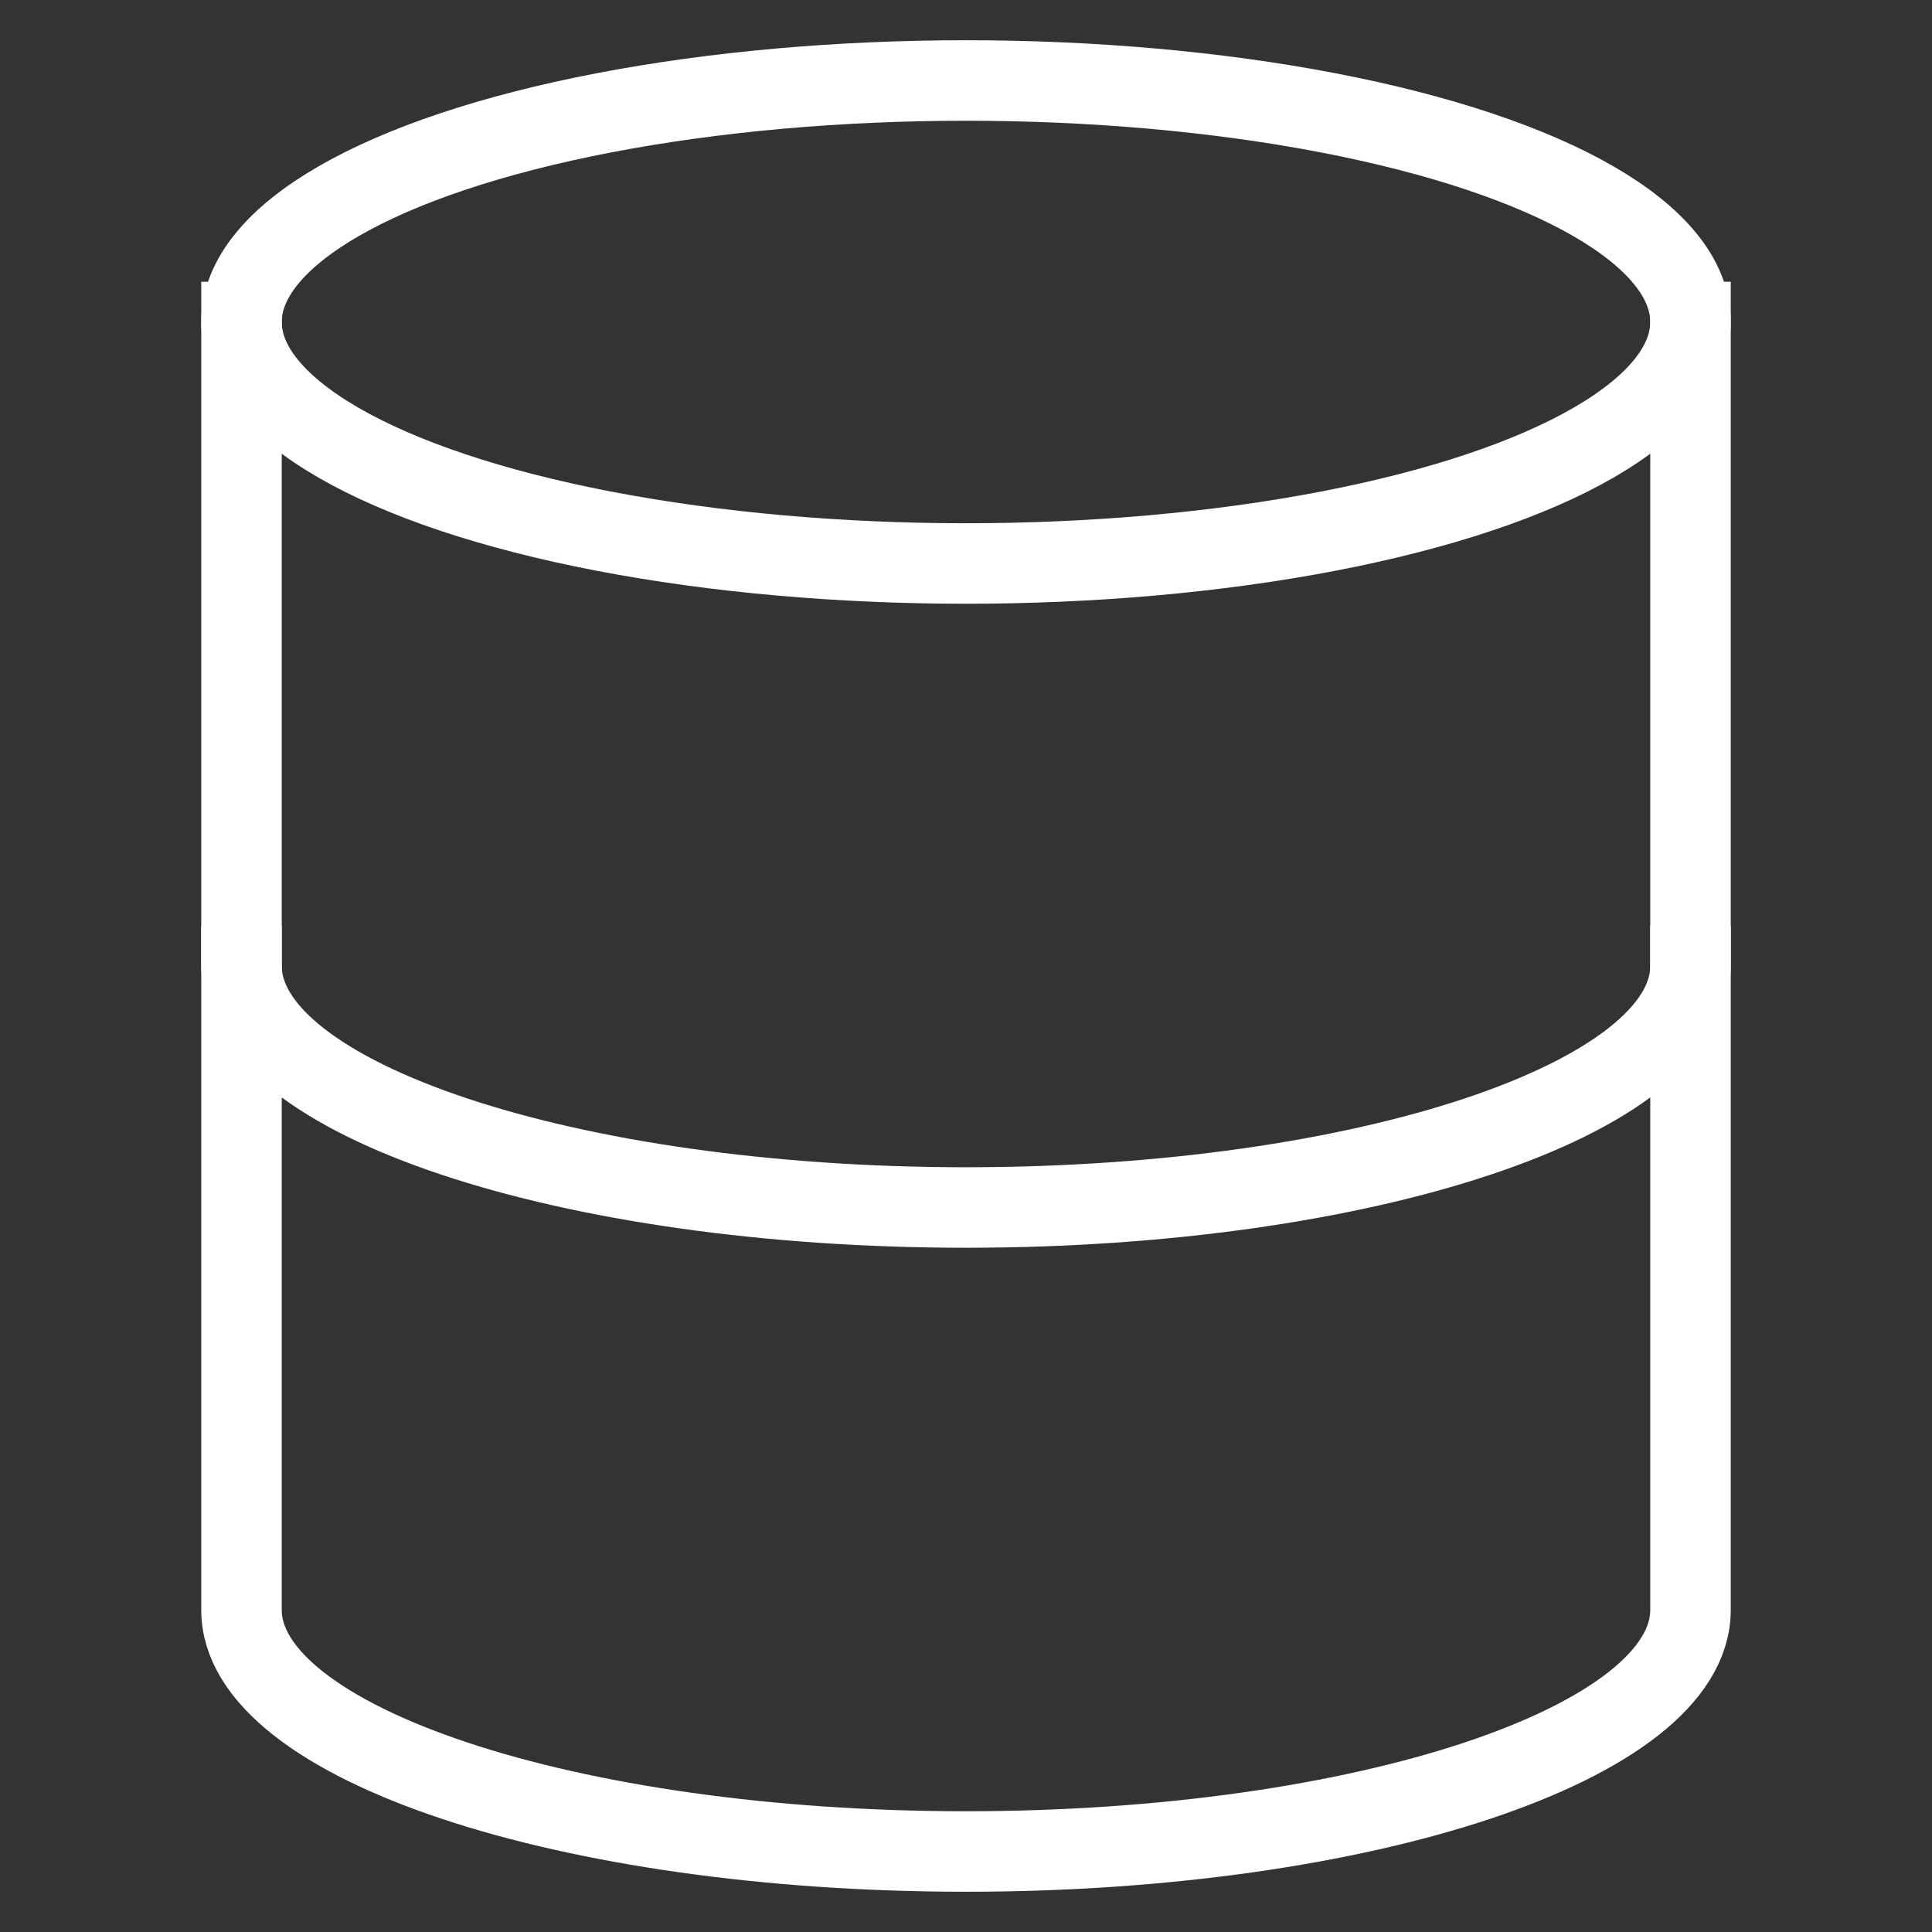
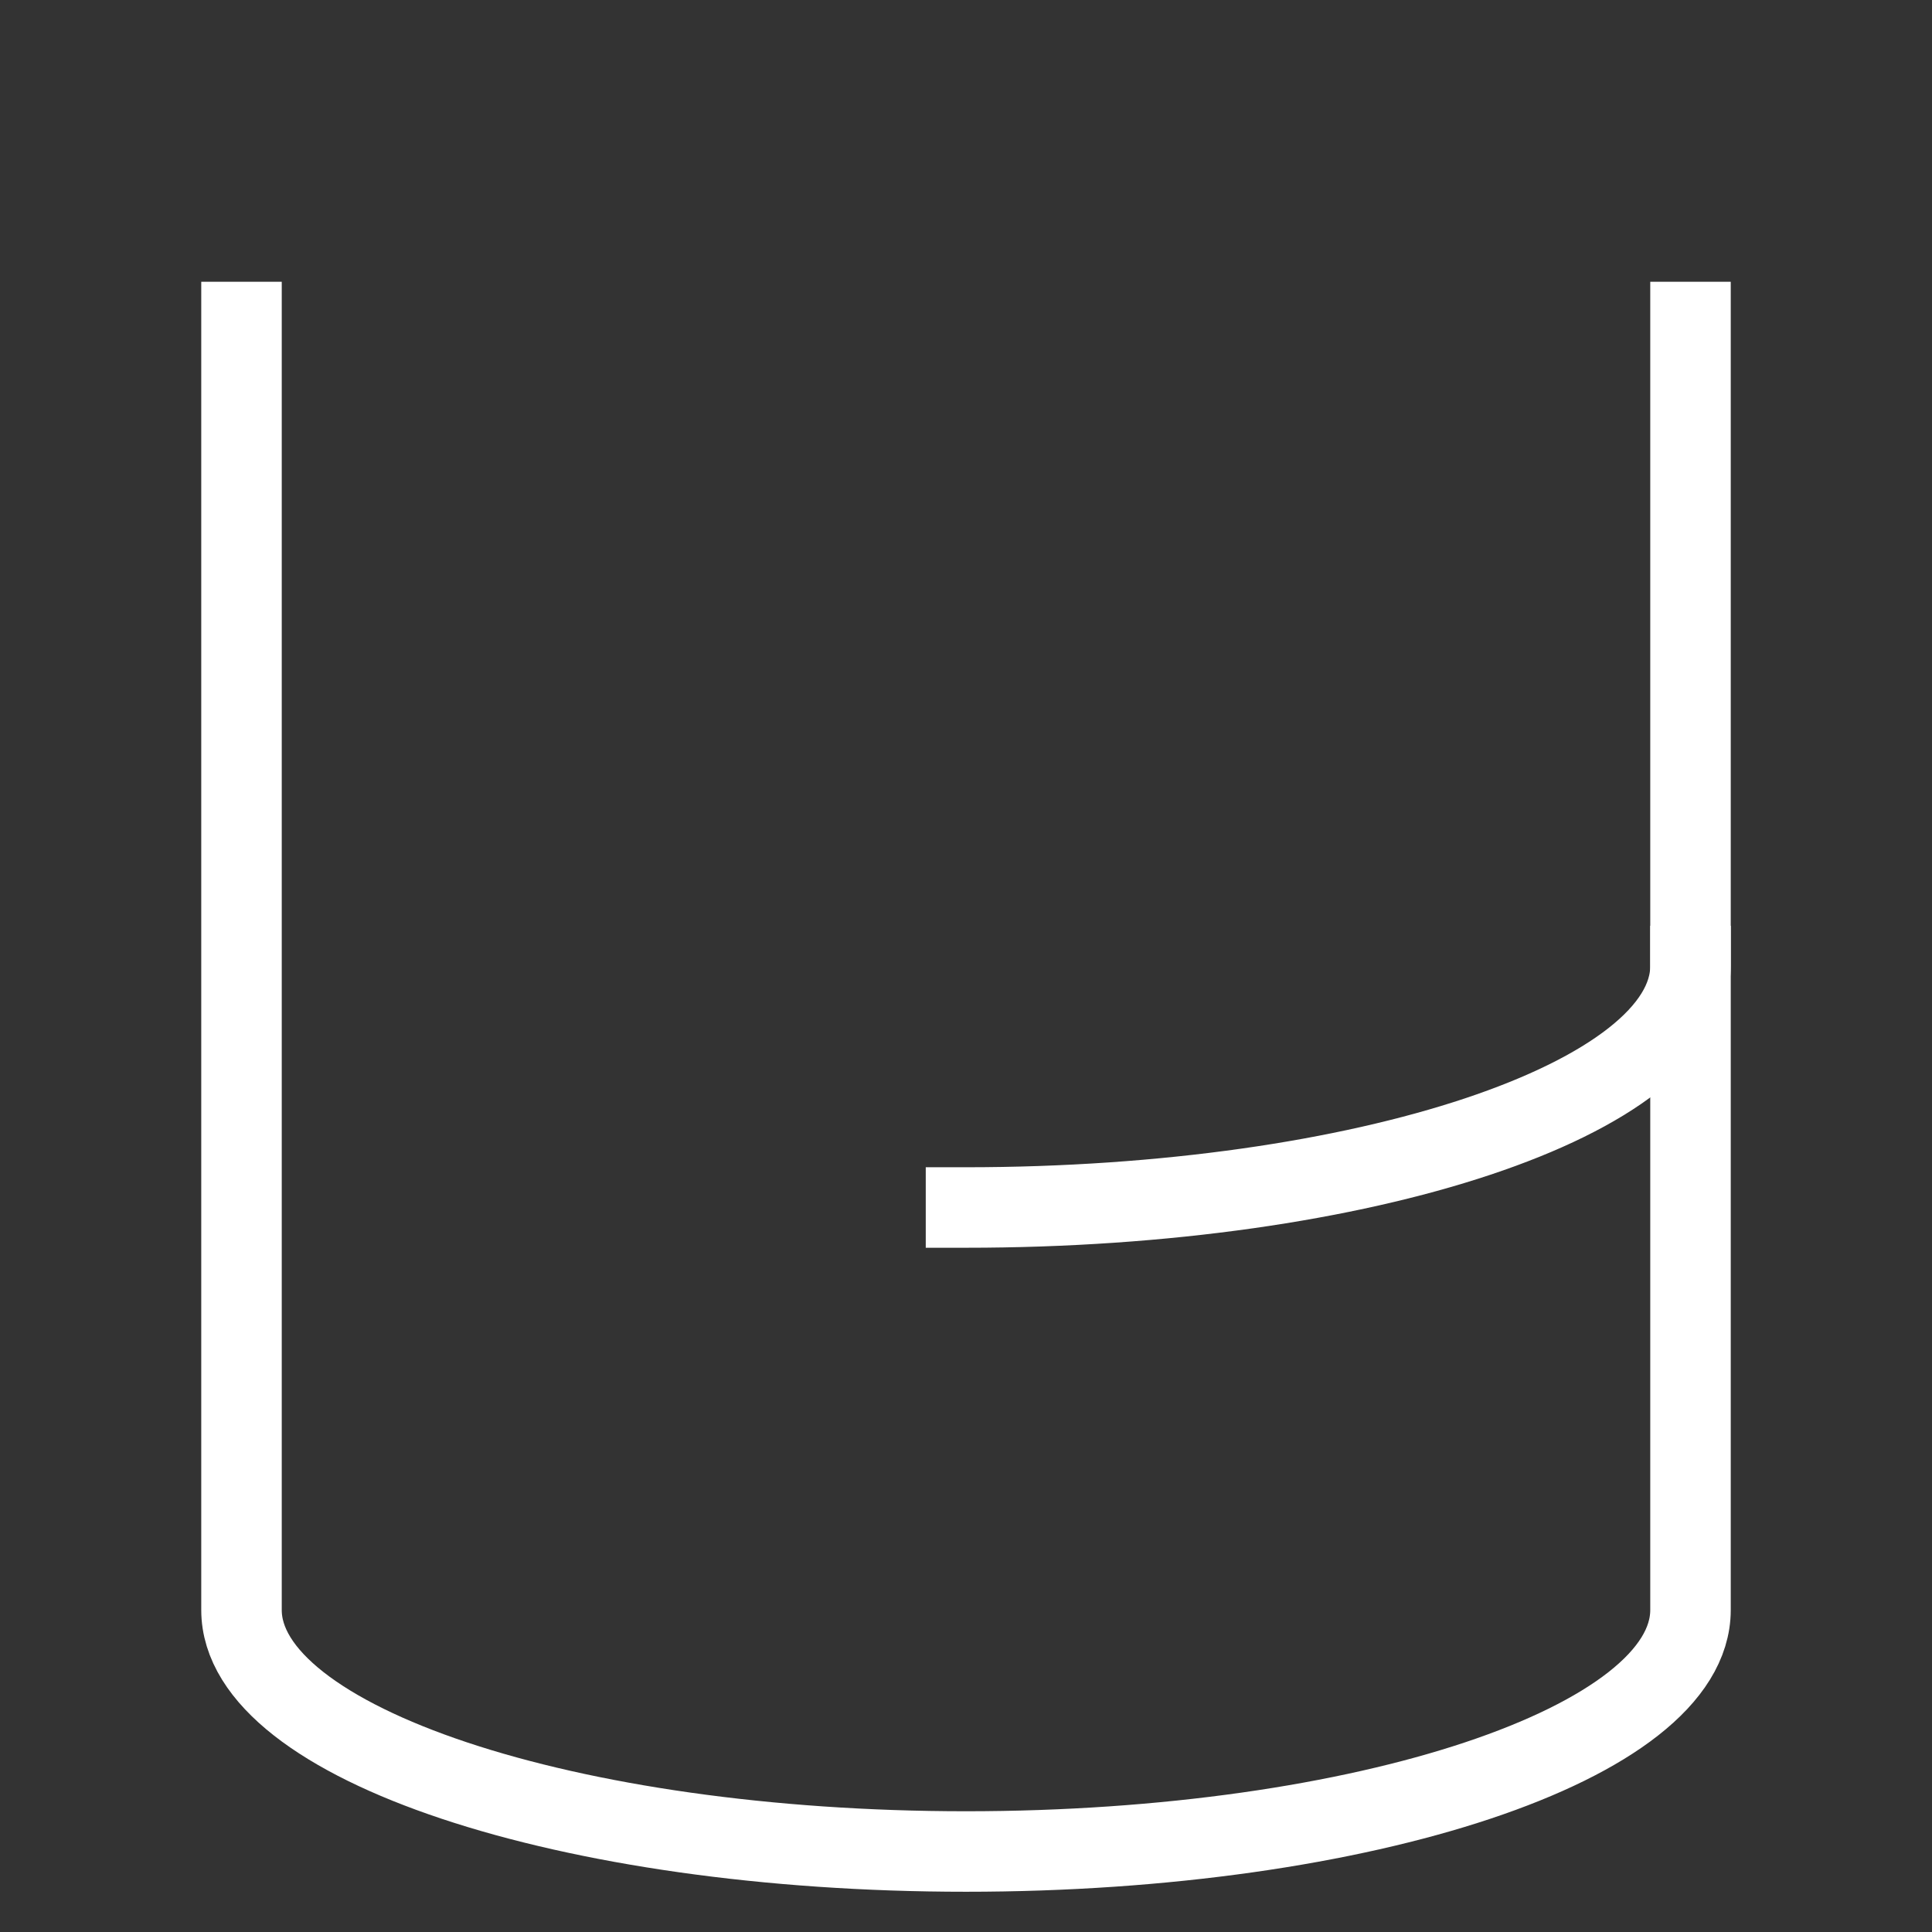
<svg xmlns="http://www.w3.org/2000/svg" height="48" width="48" viewBox="0 0 48 48">
  <rect x="0" y="0" width="48" height="48" fill="#333333" stroke="none" />
  <title>database 3</title>
  <g stroke-linecap="square" stroke-width="2" fill="none" stroke="#FFFFFF" stroke-linejoin="miter" class="nc-icon-wrapper" stroke-miterlimit="10">
    <path data-cap="butt" d="M6,8v32c0,3.3,8.1,6,18,6s18-2.7,18-6 V8" stroke-linecap="butt" />
-     <ellipse cx="24" cy="8" rx="18" ry="6" stroke="#FFFFFF" />
-     <path d="M42,24c0,3.3-8.1,6-18,6 S6,27.3,6,24" />
+     <path d="M42,24c0,3.3-8.1,6-18,6 " />
  </g>
</svg>